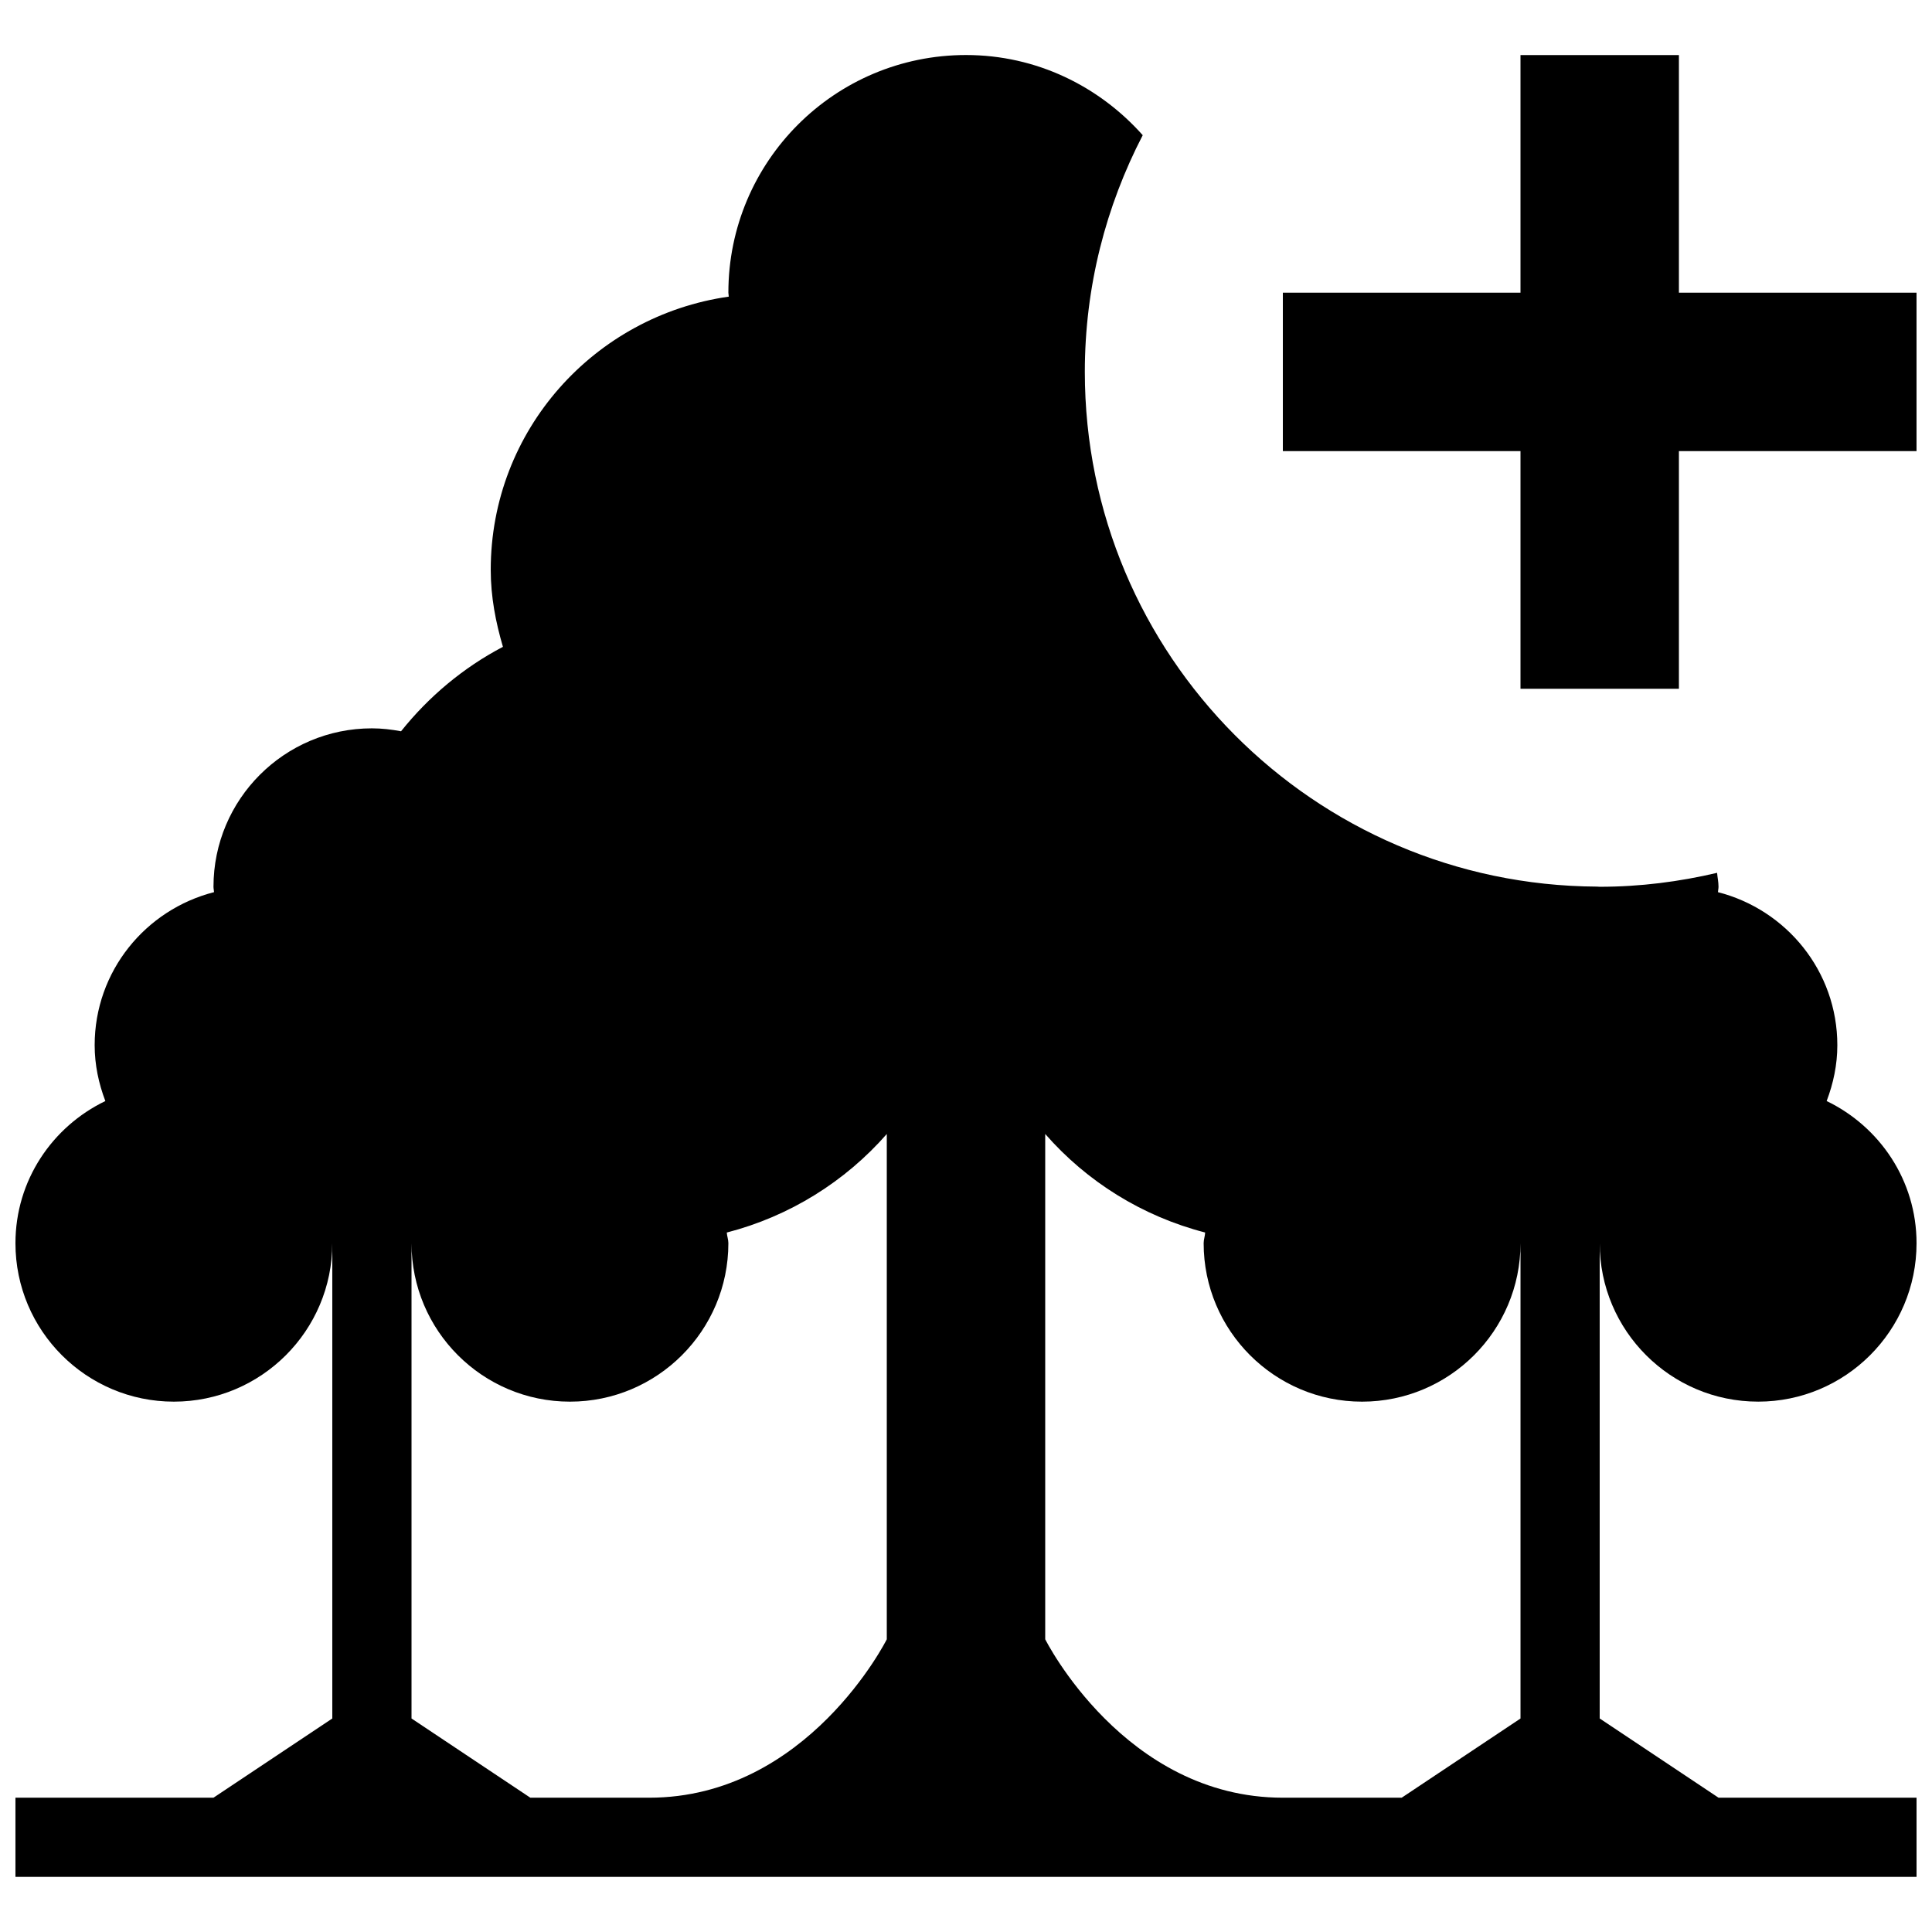
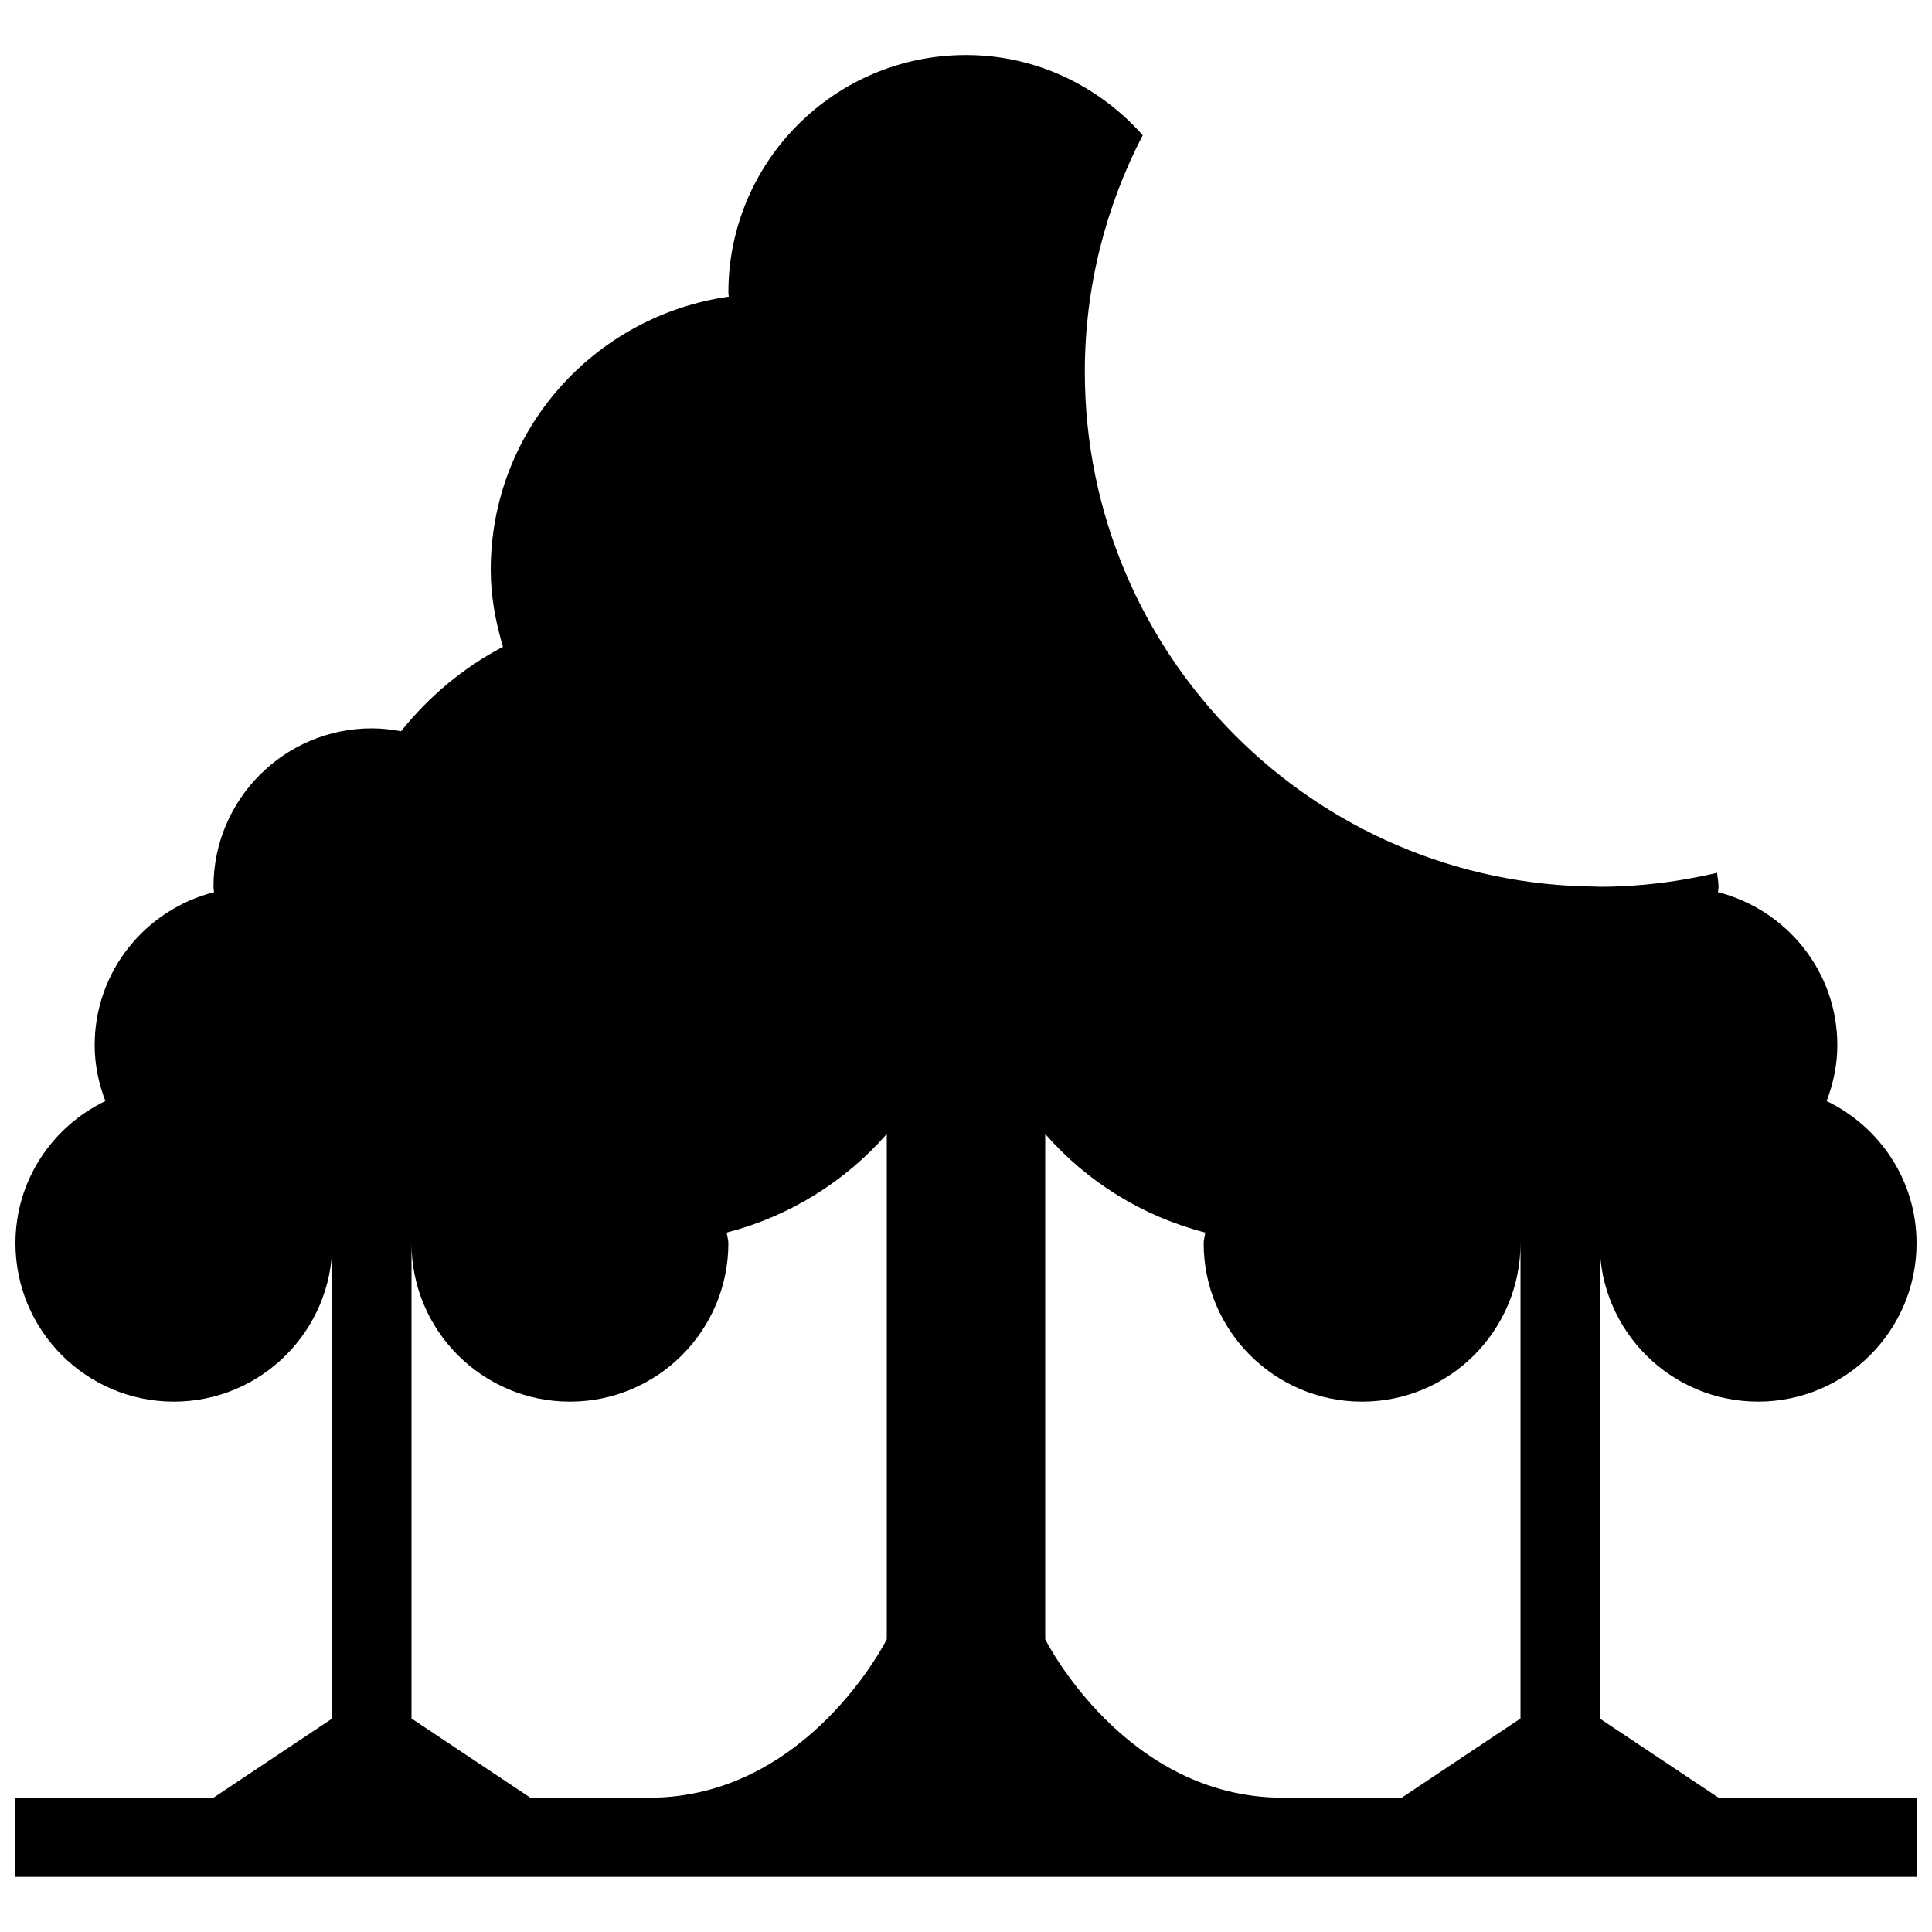
<svg xmlns="http://www.w3.org/2000/svg" width="800px" height="800px" version="1.1" viewBox="144 144 512 512">
  <defs>
    <clipPath id="b">
      <path d="m148.09 158h503.81v484h-503.81z" />
    </clipPath>
    <clipPath id="a">
-       <path d="m483 158h168.9v169h-168.9z" />
-     </clipPath>
+       </clipPath>
  </defs>
  <g>
    <g clip-path="url(#b)">
      <path d="m609.92 515.45c23.152 0 41.984-18.809 41.984-41.984 0-16.648-9.781-30.898-23.824-37.68 1.762-4.637 2.832-9.57 2.832-14.797 0-19.605-13.496-35.918-31.637-40.559 0.02-0.484 0.148-0.945 0.148-1.426 0-1.281-0.273-2.457-0.379-3.695-9.988 2.352-20.383 3.695-31.109 3.695-0.25 0-0.484-0.043-0.734-0.043-75.023-0.398-135.71-61.297-135.71-136.41 0-22.629 5.606-43.938 15.344-62.723-11.504-12.934-28.129-21.246-46.832-21.246-34.805 0-62.977 28.215-62.977 62.977 0 0.379 0.105 0.691 0.105 1.051-35.605 5.078-63.082 35.391-63.082 72.422 0 7.137 1.324 13.875 3.234 20.383-10.52 5.519-19.672 13.203-27 22.379-2.516-0.465-5.059-0.777-7.723-0.777-23.176 0-41.984 18.809-41.984 41.984 0 0.484 0.125 0.945 0.148 1.426-18.141 4.641-31.637 20.949-31.637 40.559 0 5.227 1.07 10.16 2.832 14.801-14.062 6.777-23.824 21.031-23.824 37.68 0 23.176 18.809 41.984 41.984 41.984 23.152 0 41.984-18.809 41.984-41.984v125.95l-31.488 20.992-52.48-0.004v20.992h503.81v-20.992h-52.48l-31.488-20.992v-125.95c0 23.176 18.809 41.984 41.984 41.984zm-230.91 62.977s-20.992 41.984-62.977 41.984h-31.488l-31.488-20.992v-125.95c0 23.176 18.809 41.984 41.984 41.984 23.152 0 41.984-18.809 41.984-41.984 0-0.988-0.355-1.867-0.418-2.832 16.668-4.305 31.363-13.52 42.402-26.113zm104.96 41.984c-41.984 0-62.977-41.984-62.977-41.984v-133.91c11.02 12.617 25.715 21.812 42.383 26.113-0.039 0.969-0.395 1.852-0.395 2.84 0 23.176 18.809 41.984 41.984 41.984 23.152 0 41.984-18.809 41.984-41.984v125.95l-31.488 20.992z" />
    </g>
    <g clip-path="url(#a)">
-       <path d="m588.93 158.59h-41.984v62.977h-62.977v41.984h62.977v62.977h41.984v-62.977h62.977v-41.984h-62.977z" />
-     </g>
+       </g>
  </g>
</svg>